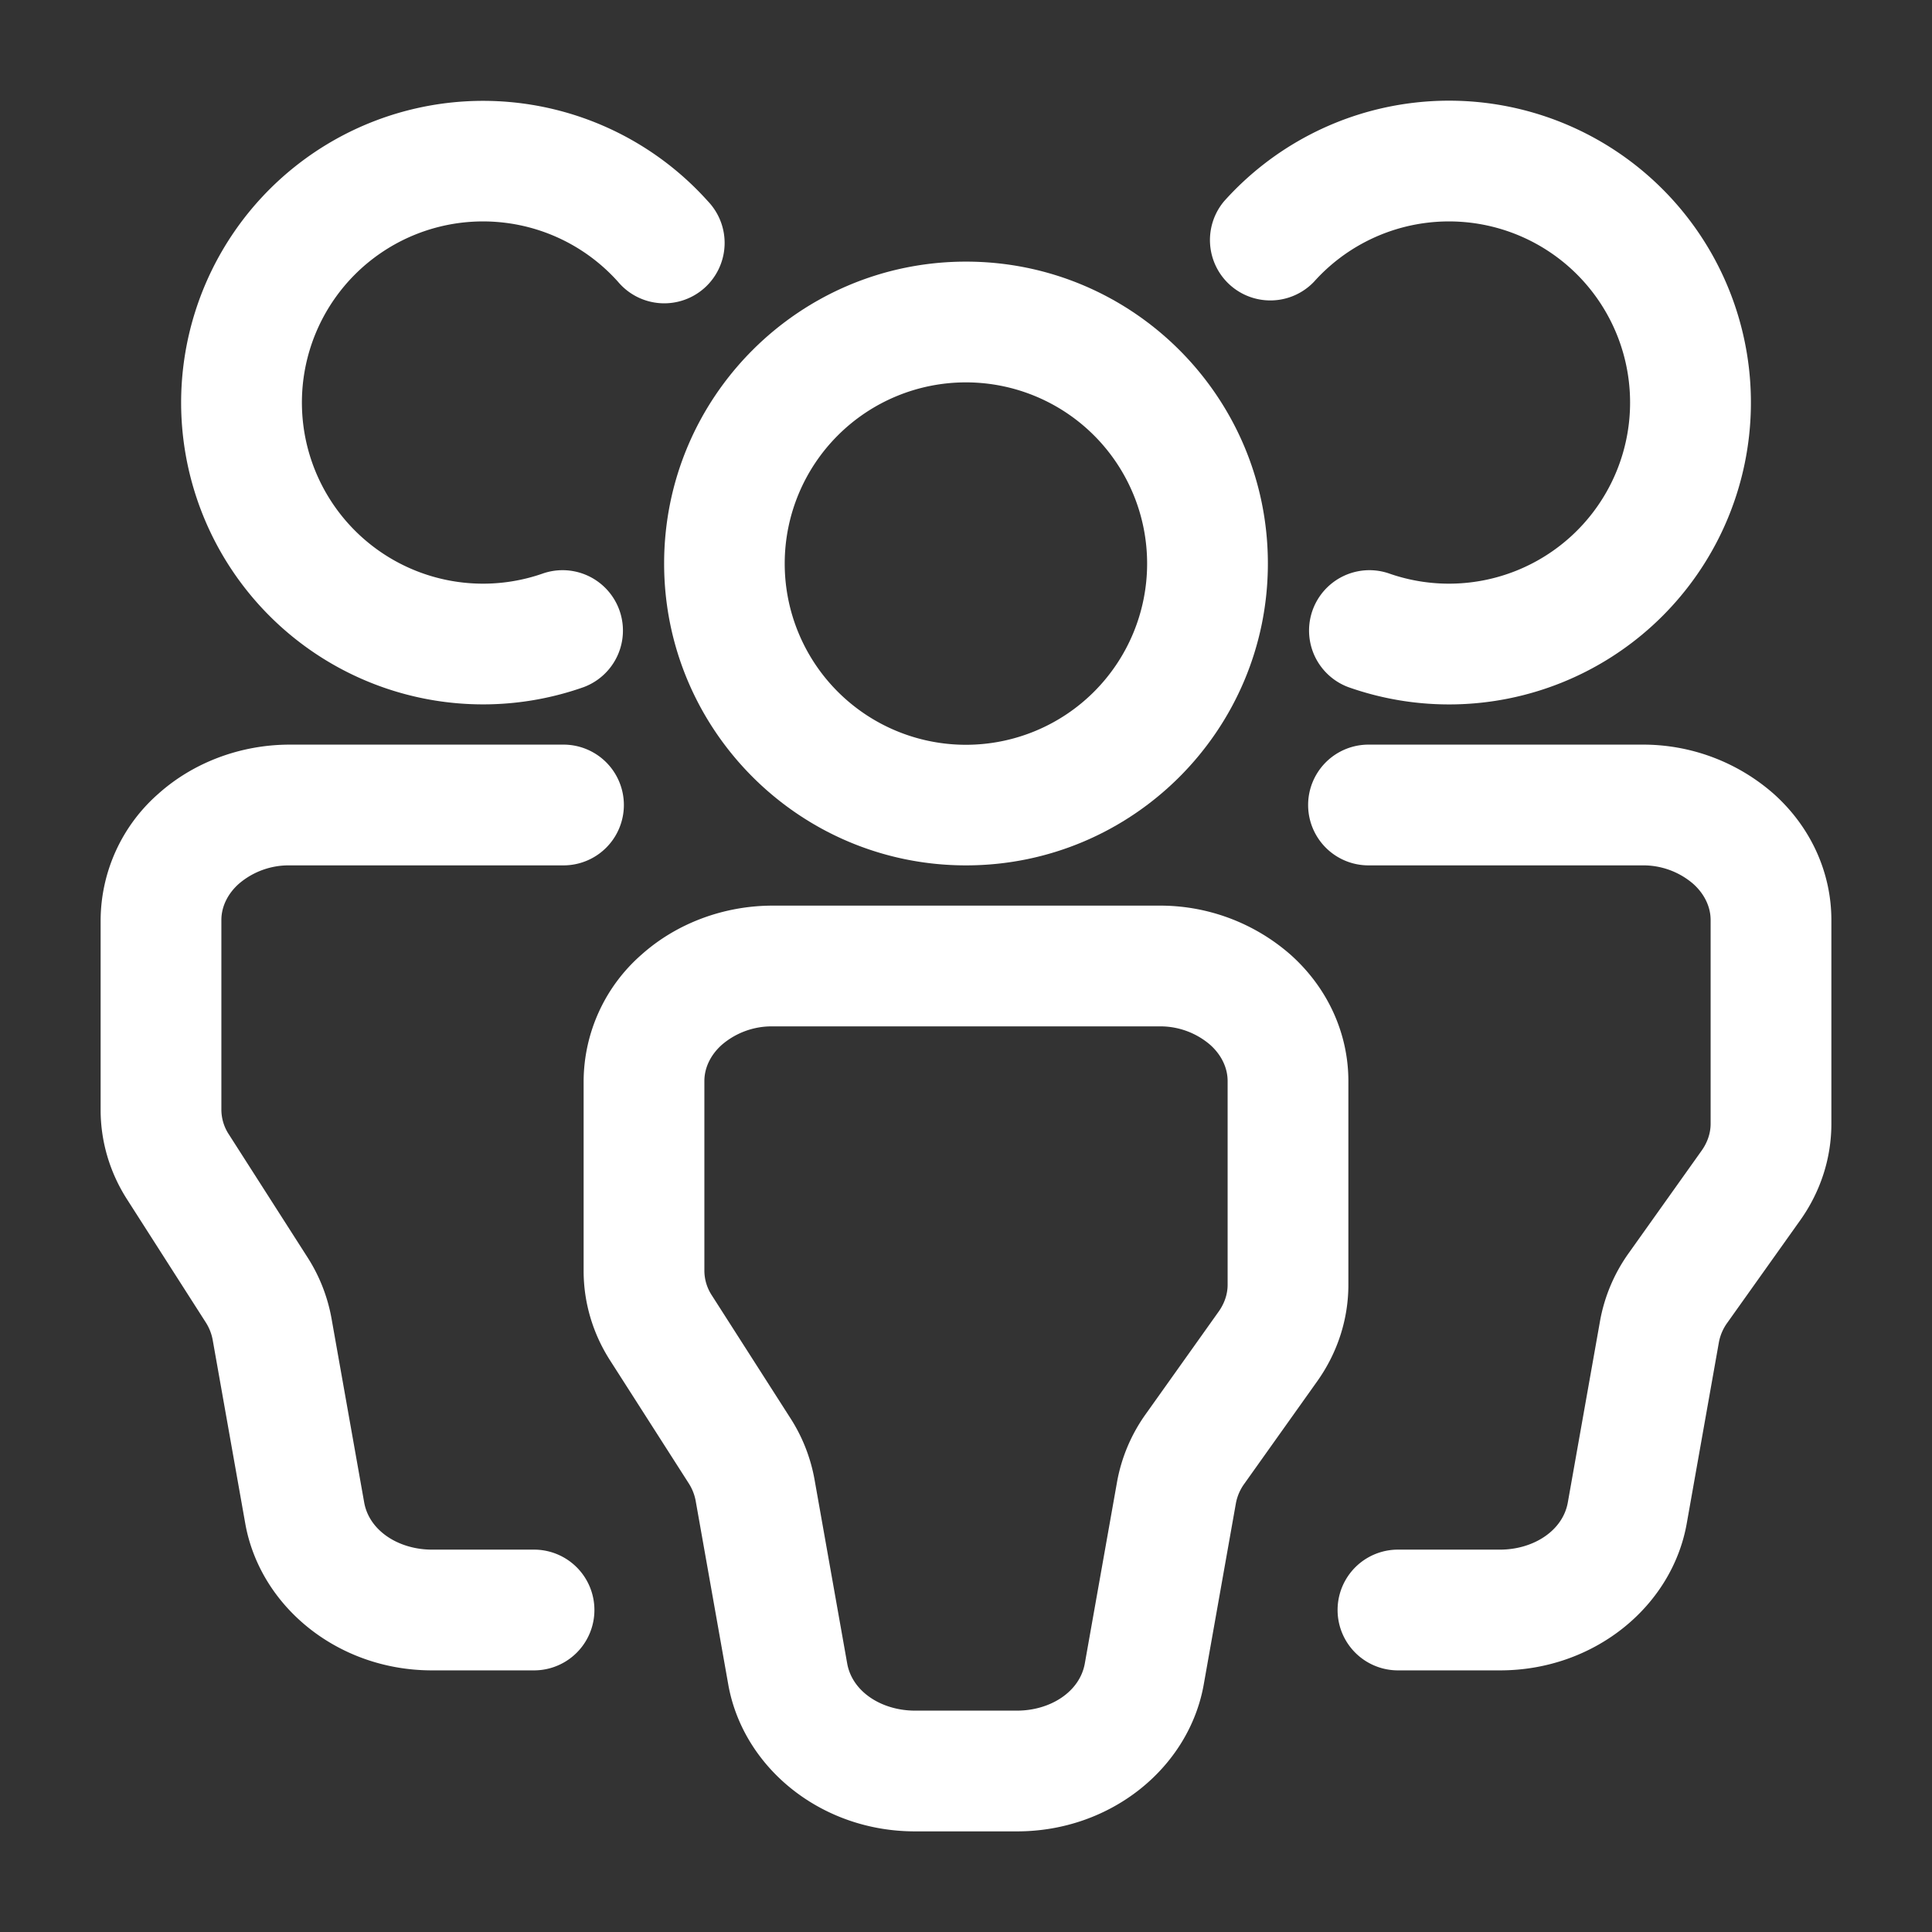
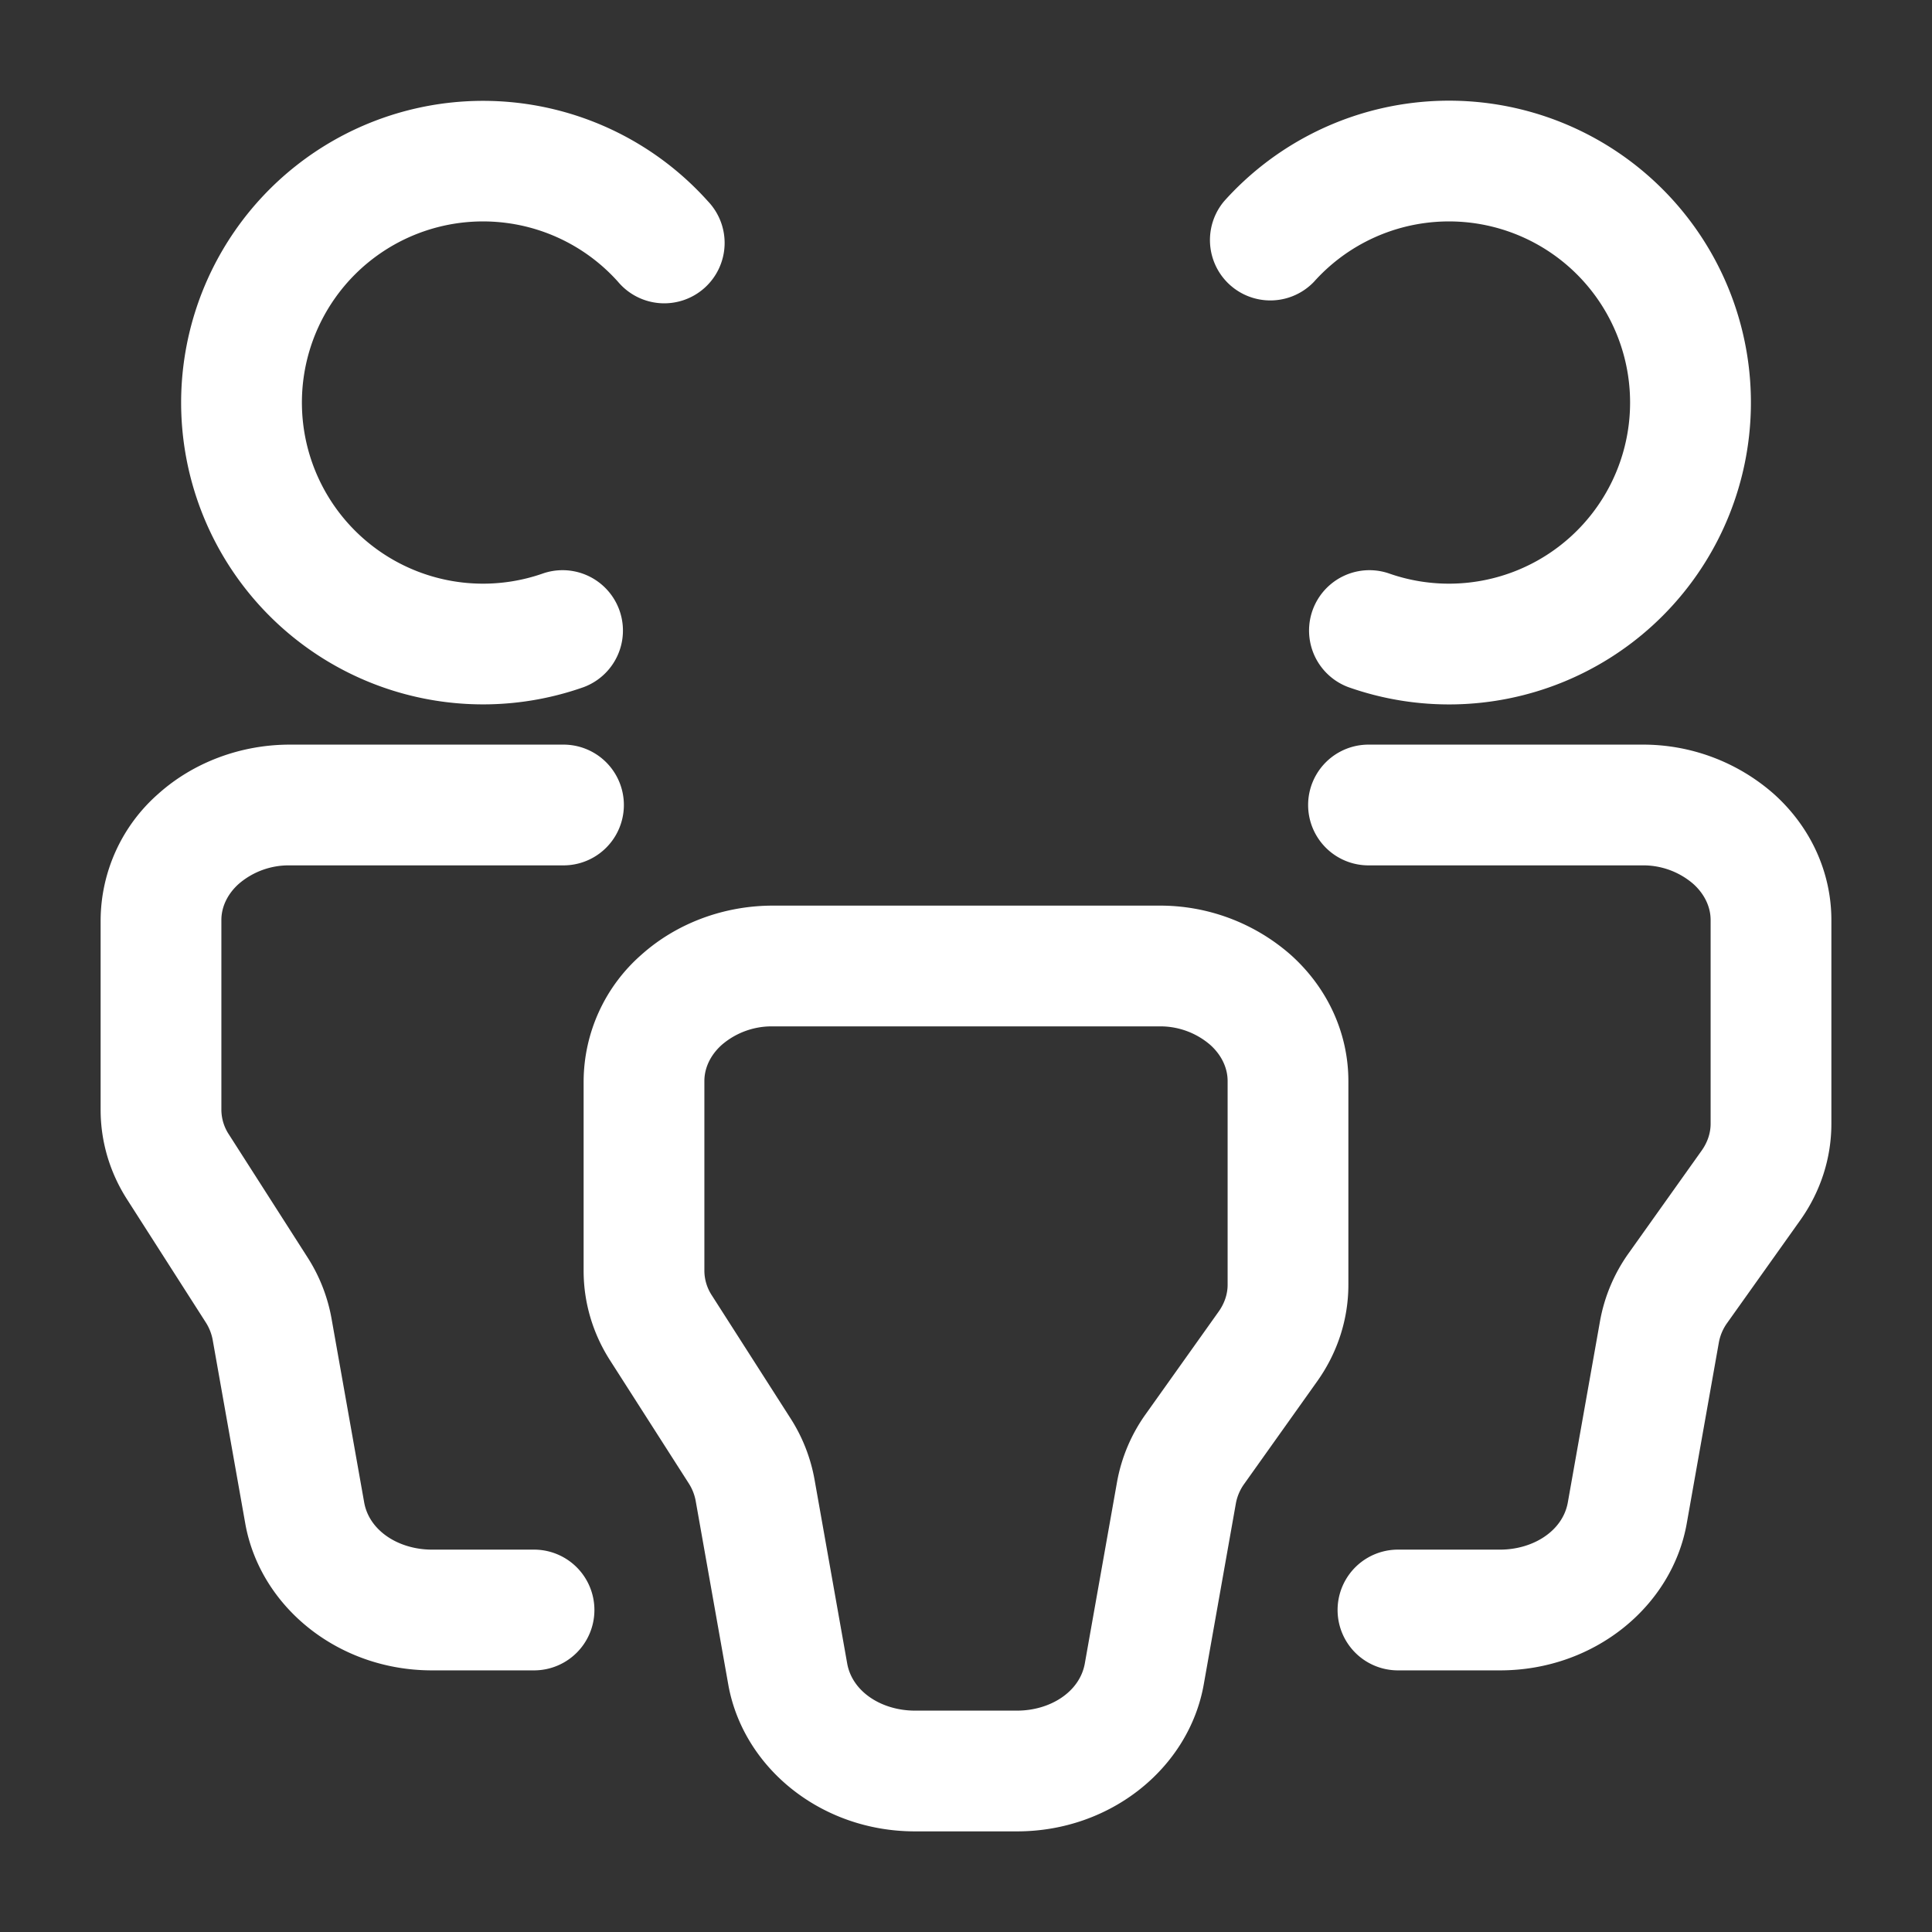
<svg xmlns="http://www.w3.org/2000/svg" version="1.1" width="512" height="512" x="0" y="0" viewBox="0 0 24 24" style="enable-background:new 0 0 512 512" xml:space="preserve" class="">
  <rect x="0" y="0" width="24" height="24" fill="#333333" stroke="none" />
  <g>
-     <path d="M12 3.25C9.93 3.25 8.25 4.93 8.25 7s1.68 3.75 3.75 3.75S15.75 9.07 15.75 7 14.07 3.25 12 3.25zm0 1.5a2.25 2.25 0 1 1-.002 4.502A2.25 2.25 0 0 1 12 4.75z" fill="#ffffff" data-original="#000000" />
    <path d="M16.323 3.5a2.25 2.25 0 1 1 .927 3.622.75.75 0 0 0-.5 1.414A3.75 3.75 0 1 0 15.206 2.5a.75.75 0 0 0 1.117 1zM6.75 7.122A2.25 2.25 0 1 1 7.677 3.5a.75.75 0 1 0 1.117-1A3.751 3.751 0 0 0 2.25 5a3.751 3.751 0 0 0 5 3.536.75.75 0 0 0-.5-1.414zM16.75 13.429c0-.588-.254-1.155-.719-1.57a2.456 2.456 0 0 0-1.631-.609H9.6c-.612 0-1.198.222-1.631.609a2.101 2.101 0 0 0-.719 1.57v2.358c0 .39.112.775.329 1.113l.977 1.527a.606.606 0 0 1 .085.212l.406 2.288c.184 1.03 1.151 1.823 2.319 1.823h1.268c1.168 0 2.135-.793 2.319-1.823l.4-2.254a.598.598 0 0 1 .102-.238l.907-1.275c.255-.358.388-.775.388-1.2zm-1.5 0v2.531c0 .117-.04.232-.11.331l-.907 1.275a2.083 2.083 0 0 0-.357.845l-.4 2.253c-.064.358-.436.586-.842.586h-1.268c-.406 0-.778-.228-.842-.586l-.406-2.287a2.087 2.087 0 0 0-.298-.758l-.977-1.527a.563.563 0 0 1-.093-.305v-2.358c0-.171.083-.331.218-.451a.95.95 0 0 1 .632-.228h4.8a.95.95 0 0 1 .632.228c.135.12.218.28.218.451z" fill="#ffffff" data-original="#000000" />
    <path d="M17.366 20.75h1.268c1.168 0 2.135-.793 2.319-1.823l.4-2.254a.598.598 0 0 1 .102-.238l.907-1.275c.255-.358.388-.775.388-1.2v-2.531c0-.588-.254-1.155-.719-1.57A2.456 2.456 0 0 0 20.4 9.25H17a.75.75 0 0 0 0 1.5h3.4a.95.95 0 0 1 .632.228c.135.12.218.28.218.451v2.531c0 .117-.04.232-.11.331l-.907 1.275a2.083 2.083 0 0 0-.357.845l-.4 2.253c-.064.358-.436.586-.842.586h-1.268a.75.75 0 0 0 0 1.5zM7 9.25H3.6c-.612 0-1.198.222-1.631.609a2.101 2.101 0 0 0-.719 1.57v2.358c0 .39.112.775.329 1.113l.977 1.527a.606.606 0 0 1 .085.212l.406 2.288c.184 1.03 1.151 1.823 2.319 1.823h1.268a.75.75 0 0 0 0-1.5H5.366c-.406 0-.778-.228-.842-.586l-.406-2.287a2.087 2.087 0 0 0-.298-.758l-.977-1.527a.563.563 0 0 1-.093-.305v-2.358c0-.171.083-.331.218-.451a.95.95 0 0 1 .632-.228H7a.75.75 0 0 0 0-1.5z" fill="#ffffff" data-original="#000000" />
  </g>
</svg>